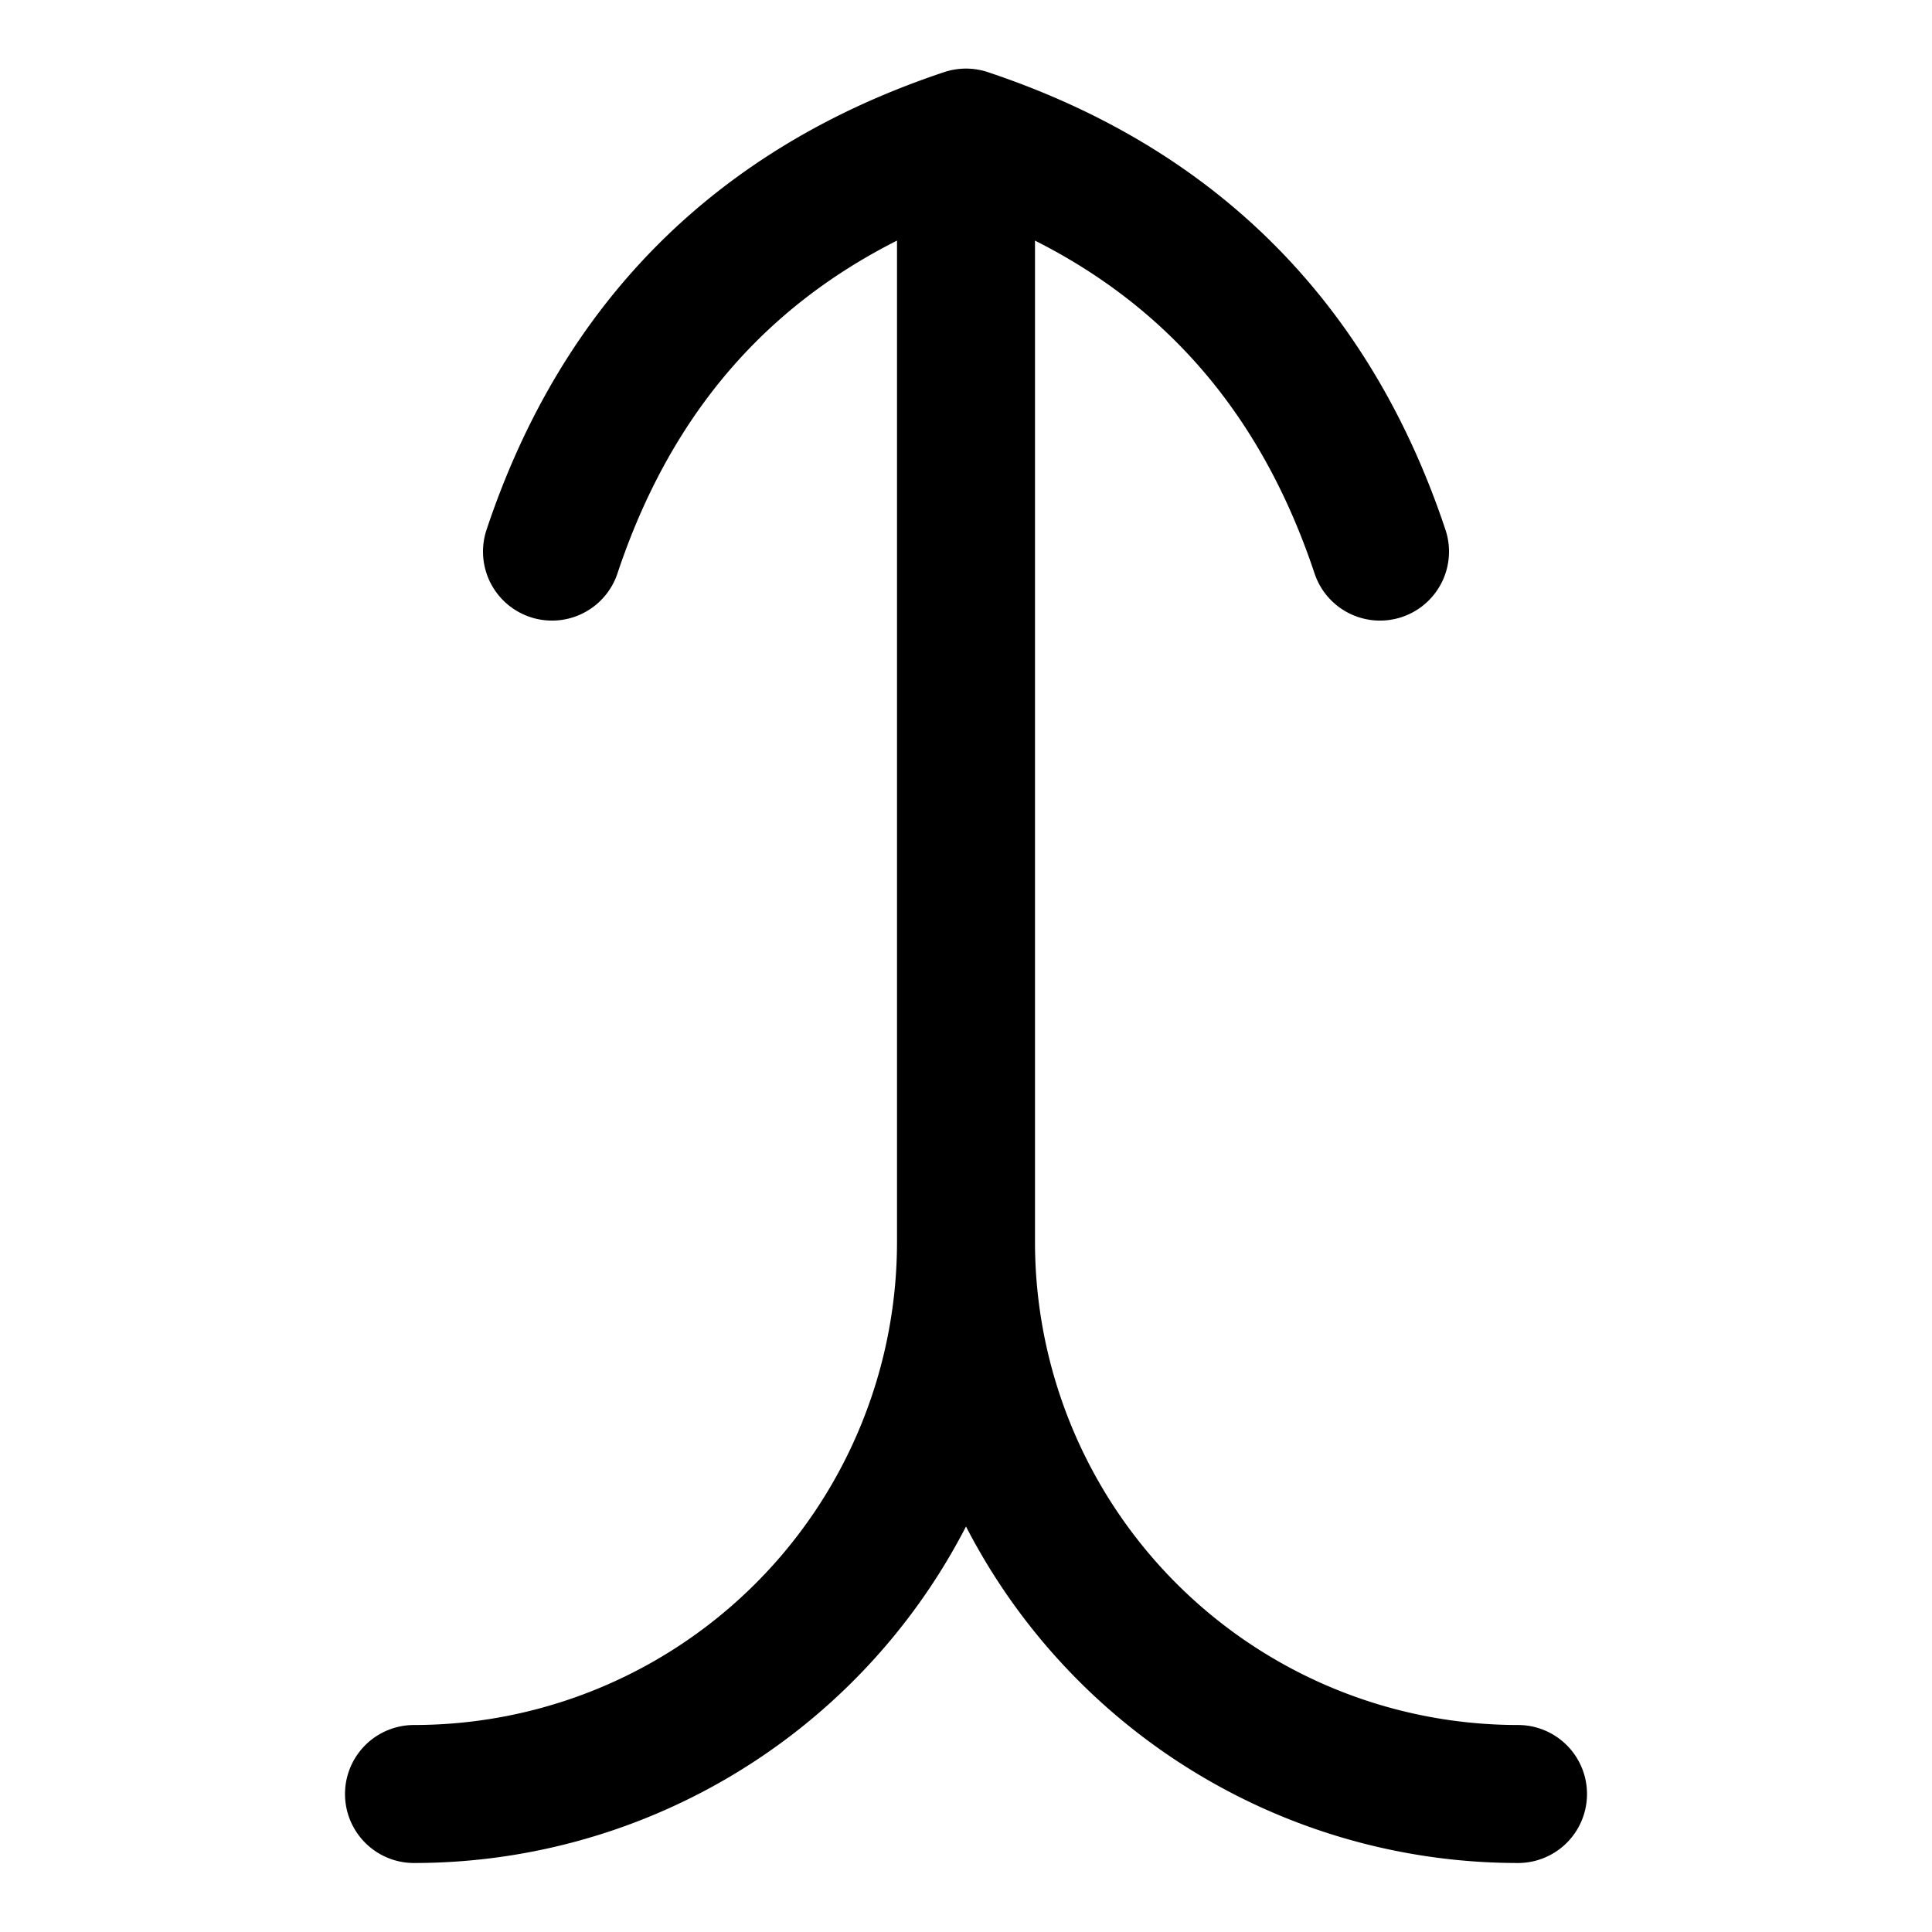
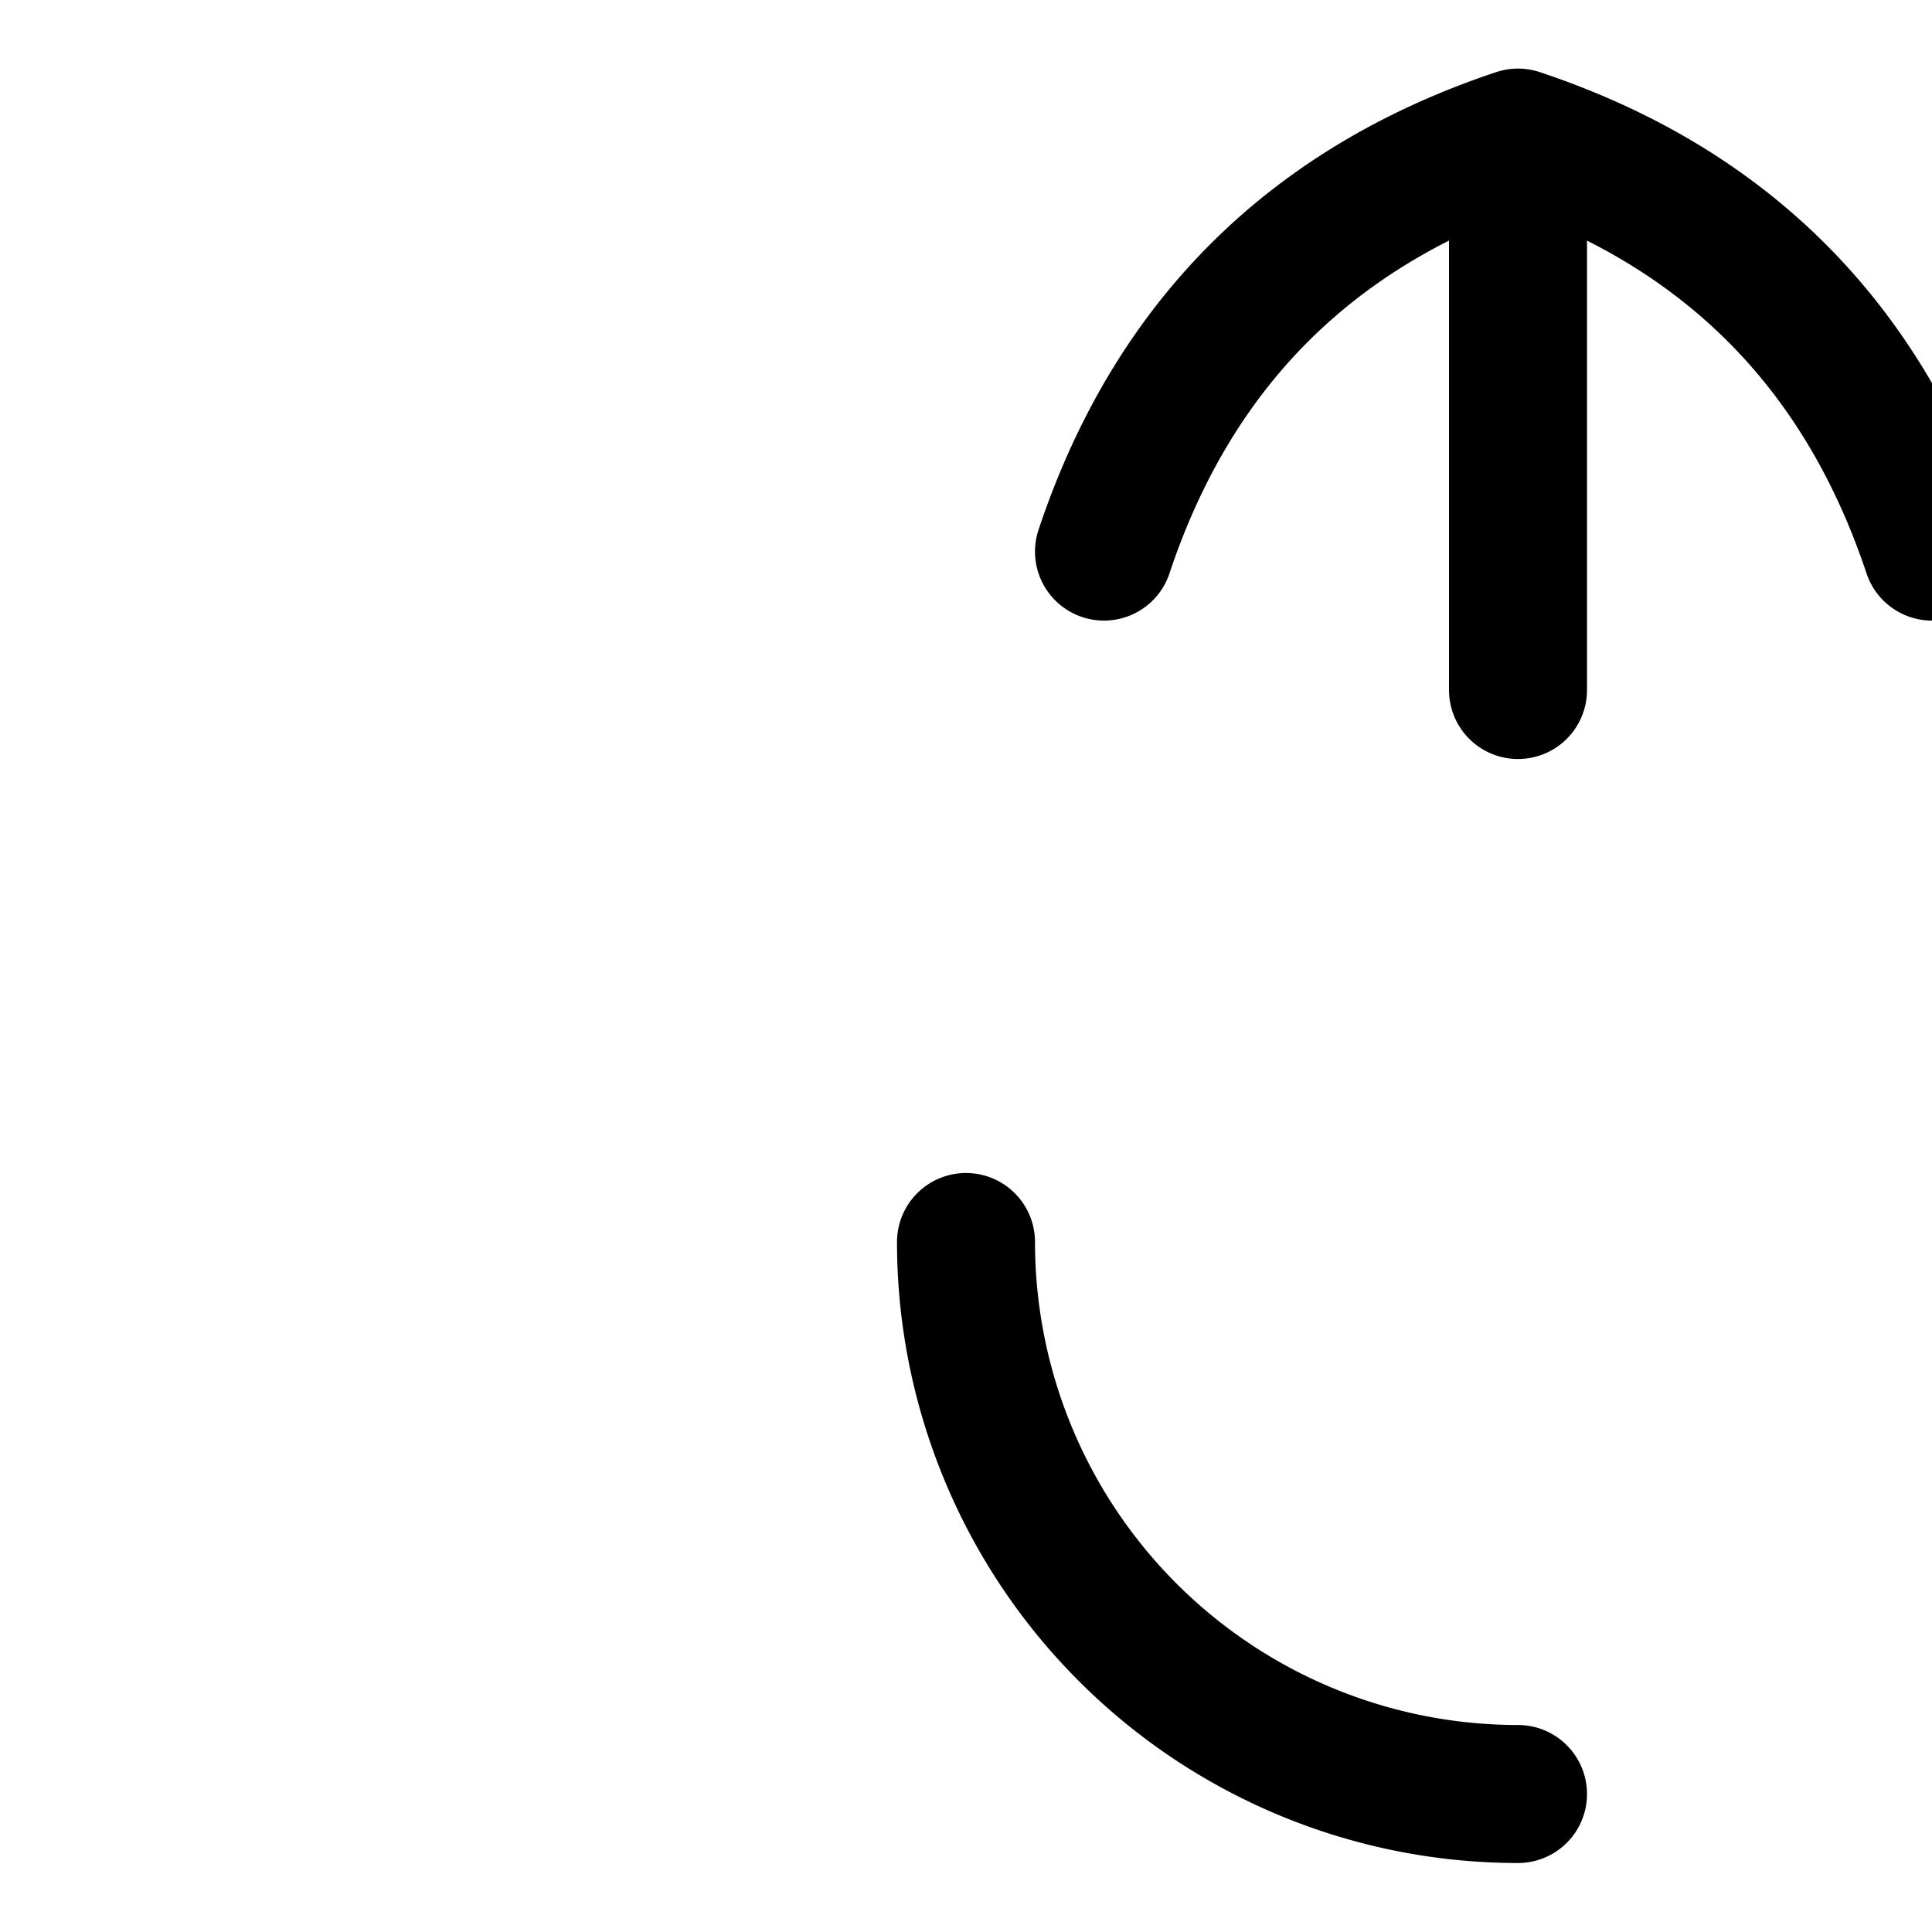
<svg xmlns="http://www.w3.org/2000/svg" width="1em" height="1em" viewBox="0 0 14 14">
-   <path fill="none" stroke="currentColor" stroke-linecap="round" stroke-linejoin="round" d="M11 13a4 4 0 0 1-4-4a4 4 0 0 1-4 4m4-4V.997m3 3q-.75-2.25-3-3q-2.25.75-3 3" />
+   <path fill="none" stroke="currentColor" stroke-linecap="round" stroke-linejoin="round" d="M11 13a4 4 0 0 1-4-4m4-4V.997m3 3q-.75-2.25-3-3q-2.25.75-3 3" />
</svg>